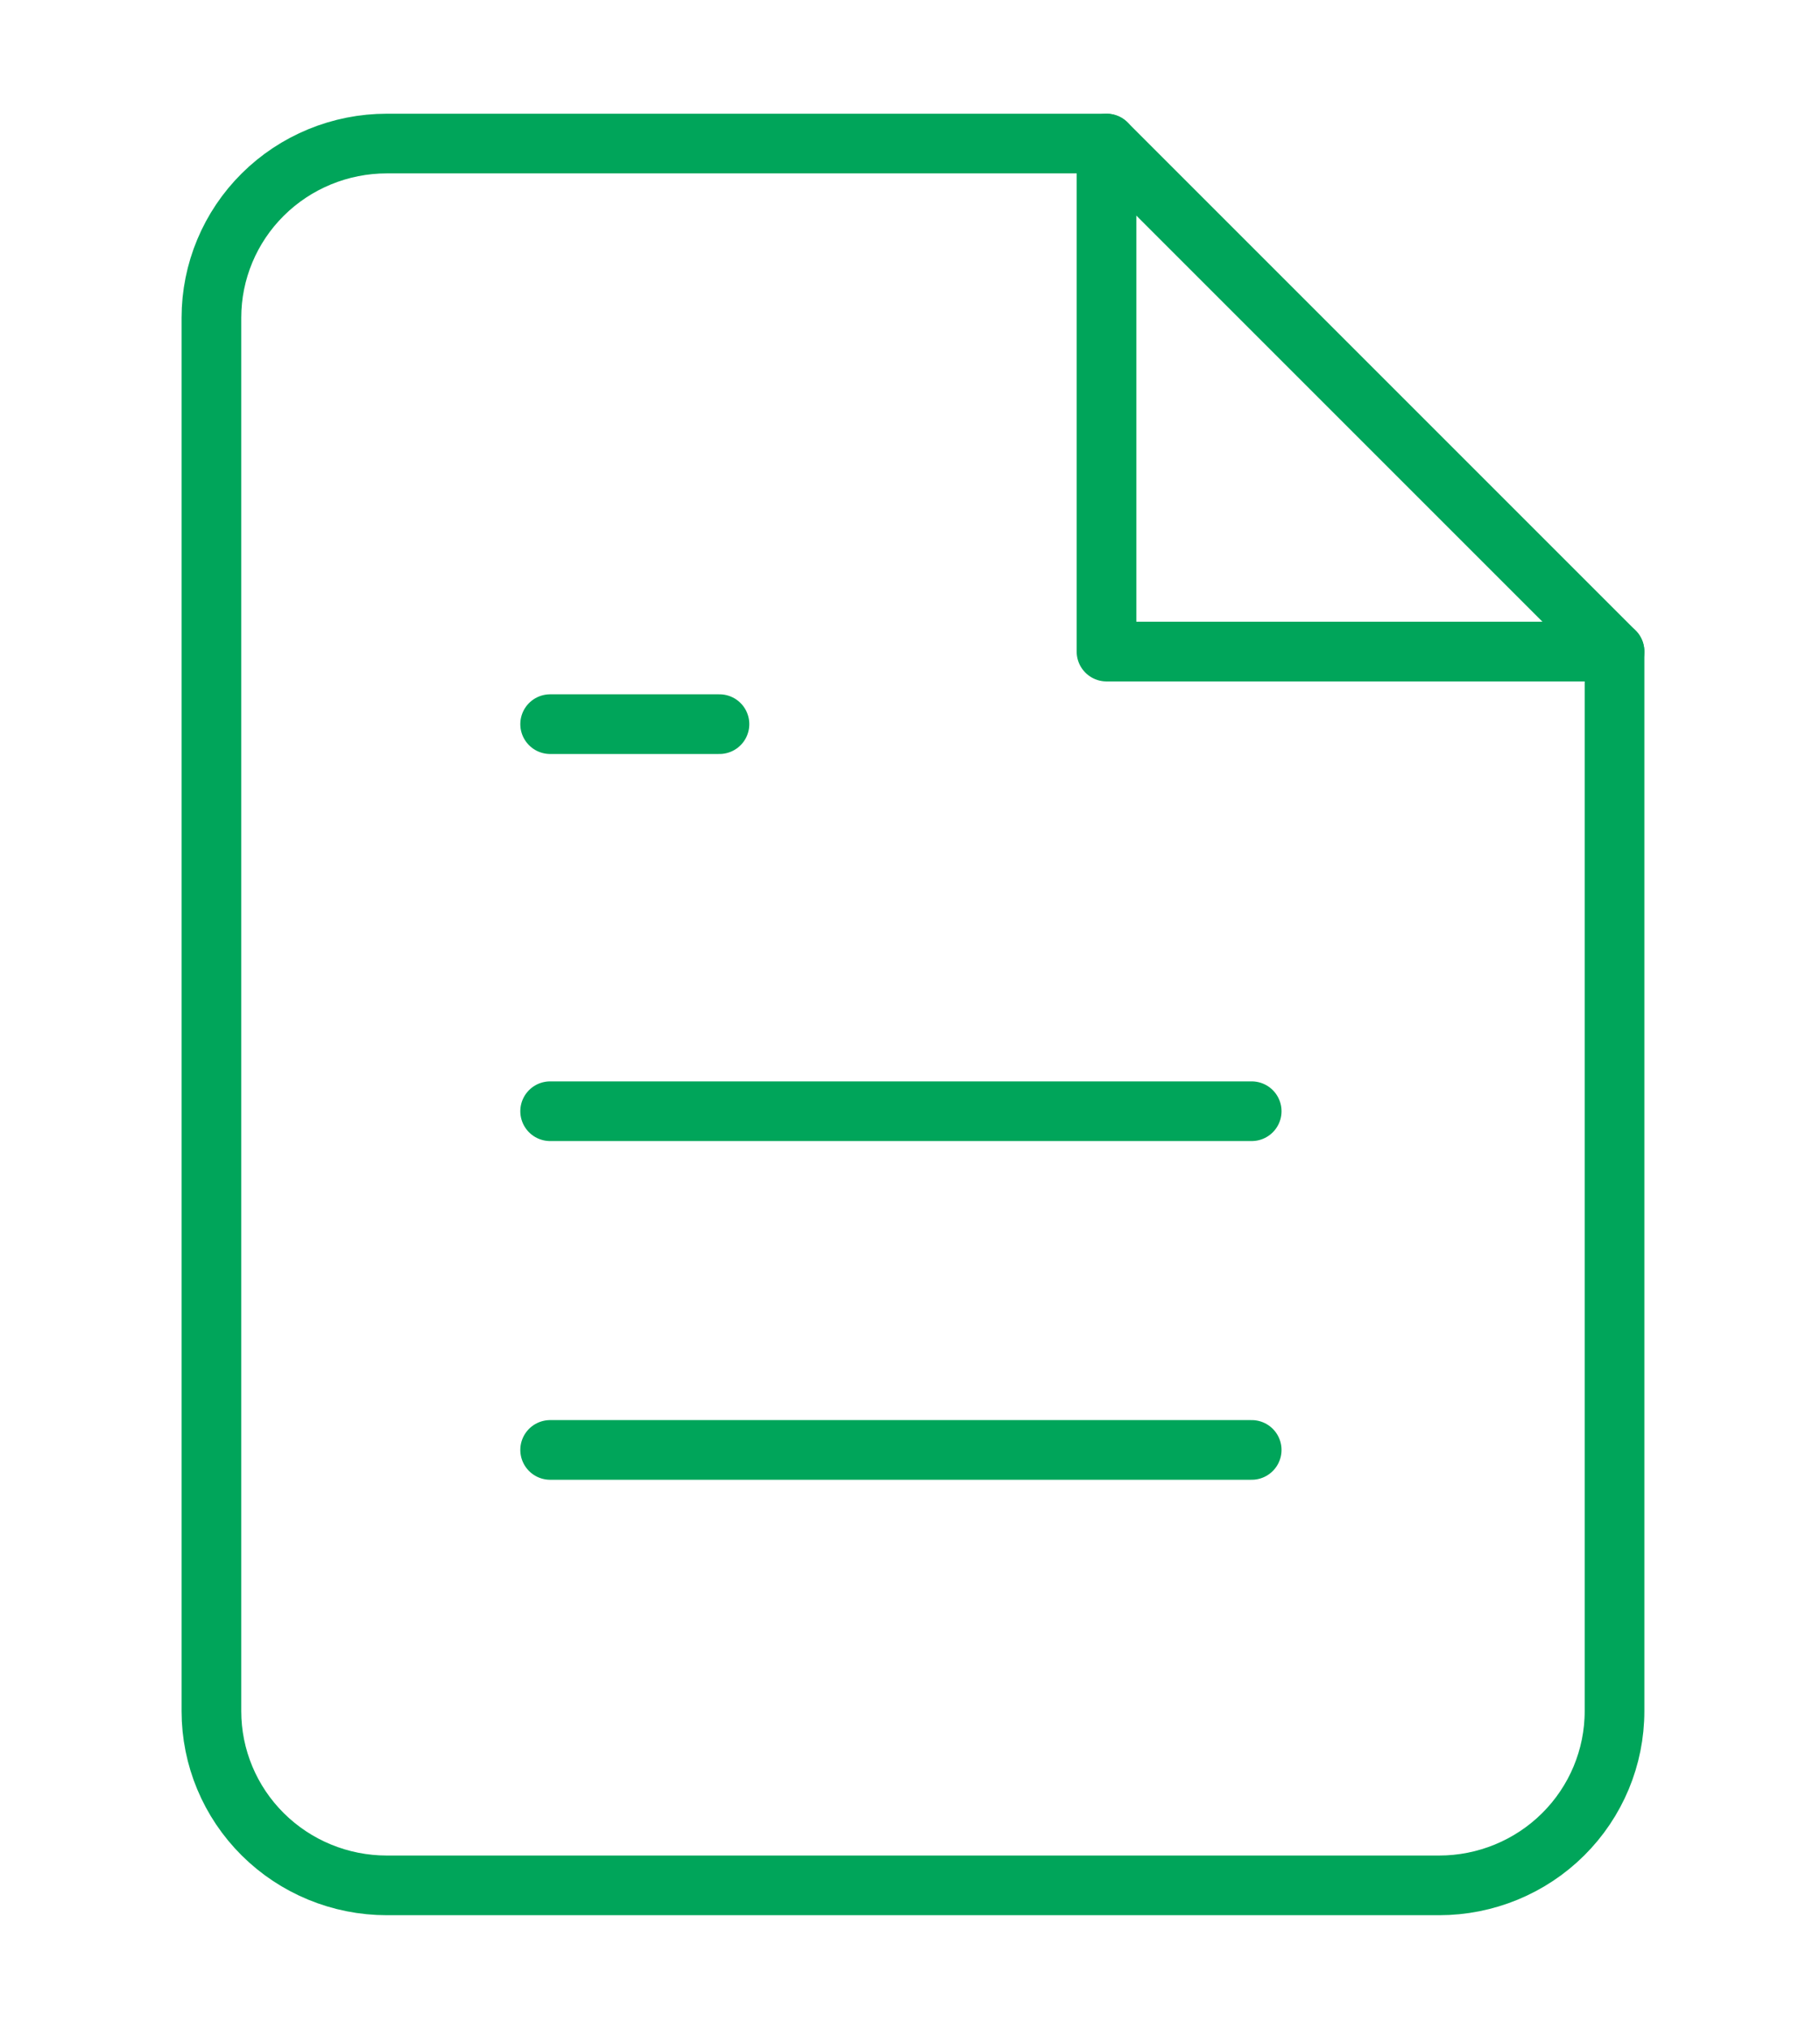
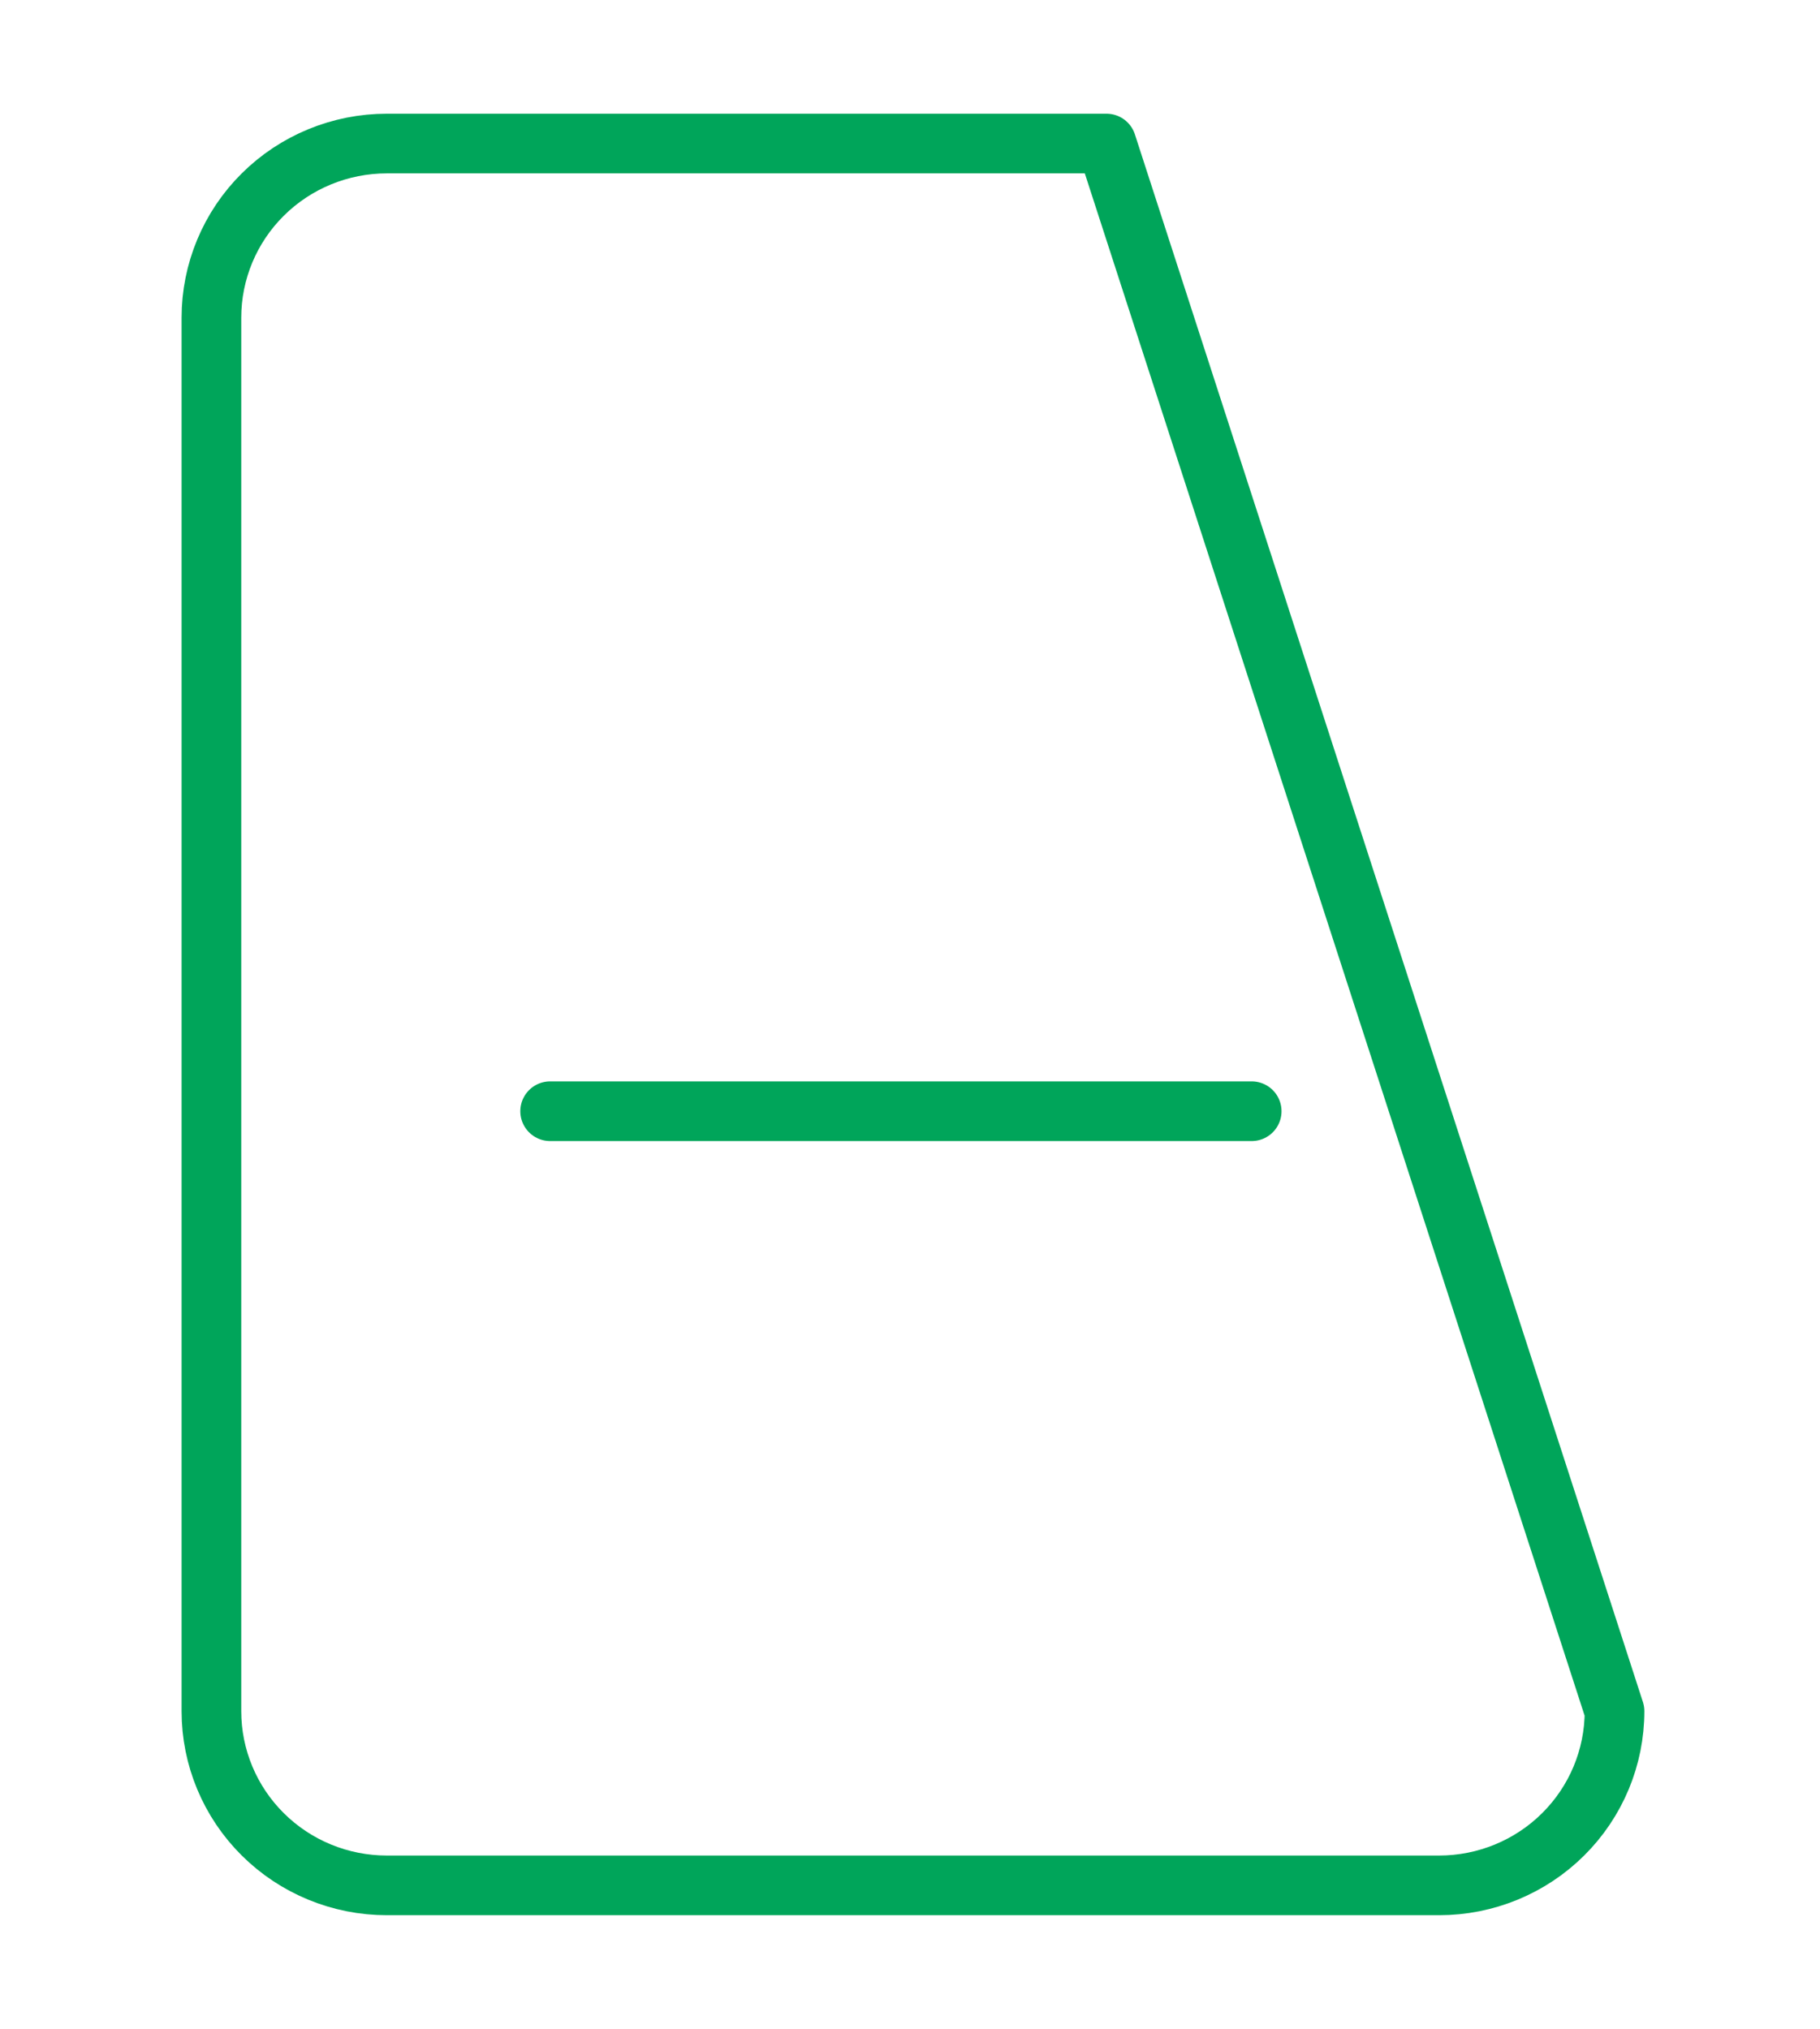
<svg xmlns="http://www.w3.org/2000/svg" width="61" height="68" viewBox="0 0 61 68" fill="none">
-   <path d="M37.086 4.811H12.964C11.405 4.811 9.91 5.426 8.808 6.52C7.705 7.615 7.086 9.1 7.086 10.648V57.351C7.086 58.899 7.705 60.384 8.808 61.479C9.91 62.574 11.405 63.189 12.964 63.189H48.235C49.794 63.189 51.289 62.574 52.391 61.479C53.494 60.384 54.113 58.899 54.113 57.351V21.838L37.086 4.811Z" stroke="#00A55A" stroke-width="2" stroke-linecap="round" stroke-linejoin="round" />
-   <path d="M37.086 4.811V21.838H54.113" stroke="#00A55A" stroke-width="2" stroke-linecap="round" stroke-linejoin="round" />
+   <path d="M37.086 4.811H12.964C11.405 4.811 9.91 5.426 8.808 6.52C7.705 7.615 7.086 9.1 7.086 10.648V57.351C7.086 58.899 7.705 60.384 8.808 61.479C9.91 62.574 11.405 63.189 12.964 63.189H48.235C49.794 63.189 51.289 62.574 52.391 61.479C53.494 60.384 54.113 58.899 54.113 57.351L37.086 4.811Z" stroke="#00A55A" stroke-width="2" stroke-linecap="round" stroke-linejoin="round" />
  <path d="M41.952 37.243H18.439" stroke="#00A55A" stroke-width="2" stroke-linecap="round" stroke-linejoin="round" />
-   <path d="M41.952 48.595H18.439" stroke="#00A55A" stroke-width="2" stroke-linecap="round" stroke-linejoin="round" />
-   <path d="M24.114 24.27H21.276H18.439" stroke="#00A55A" stroke-width="2" stroke-linecap="round" stroke-linejoin="round" />
</svg>